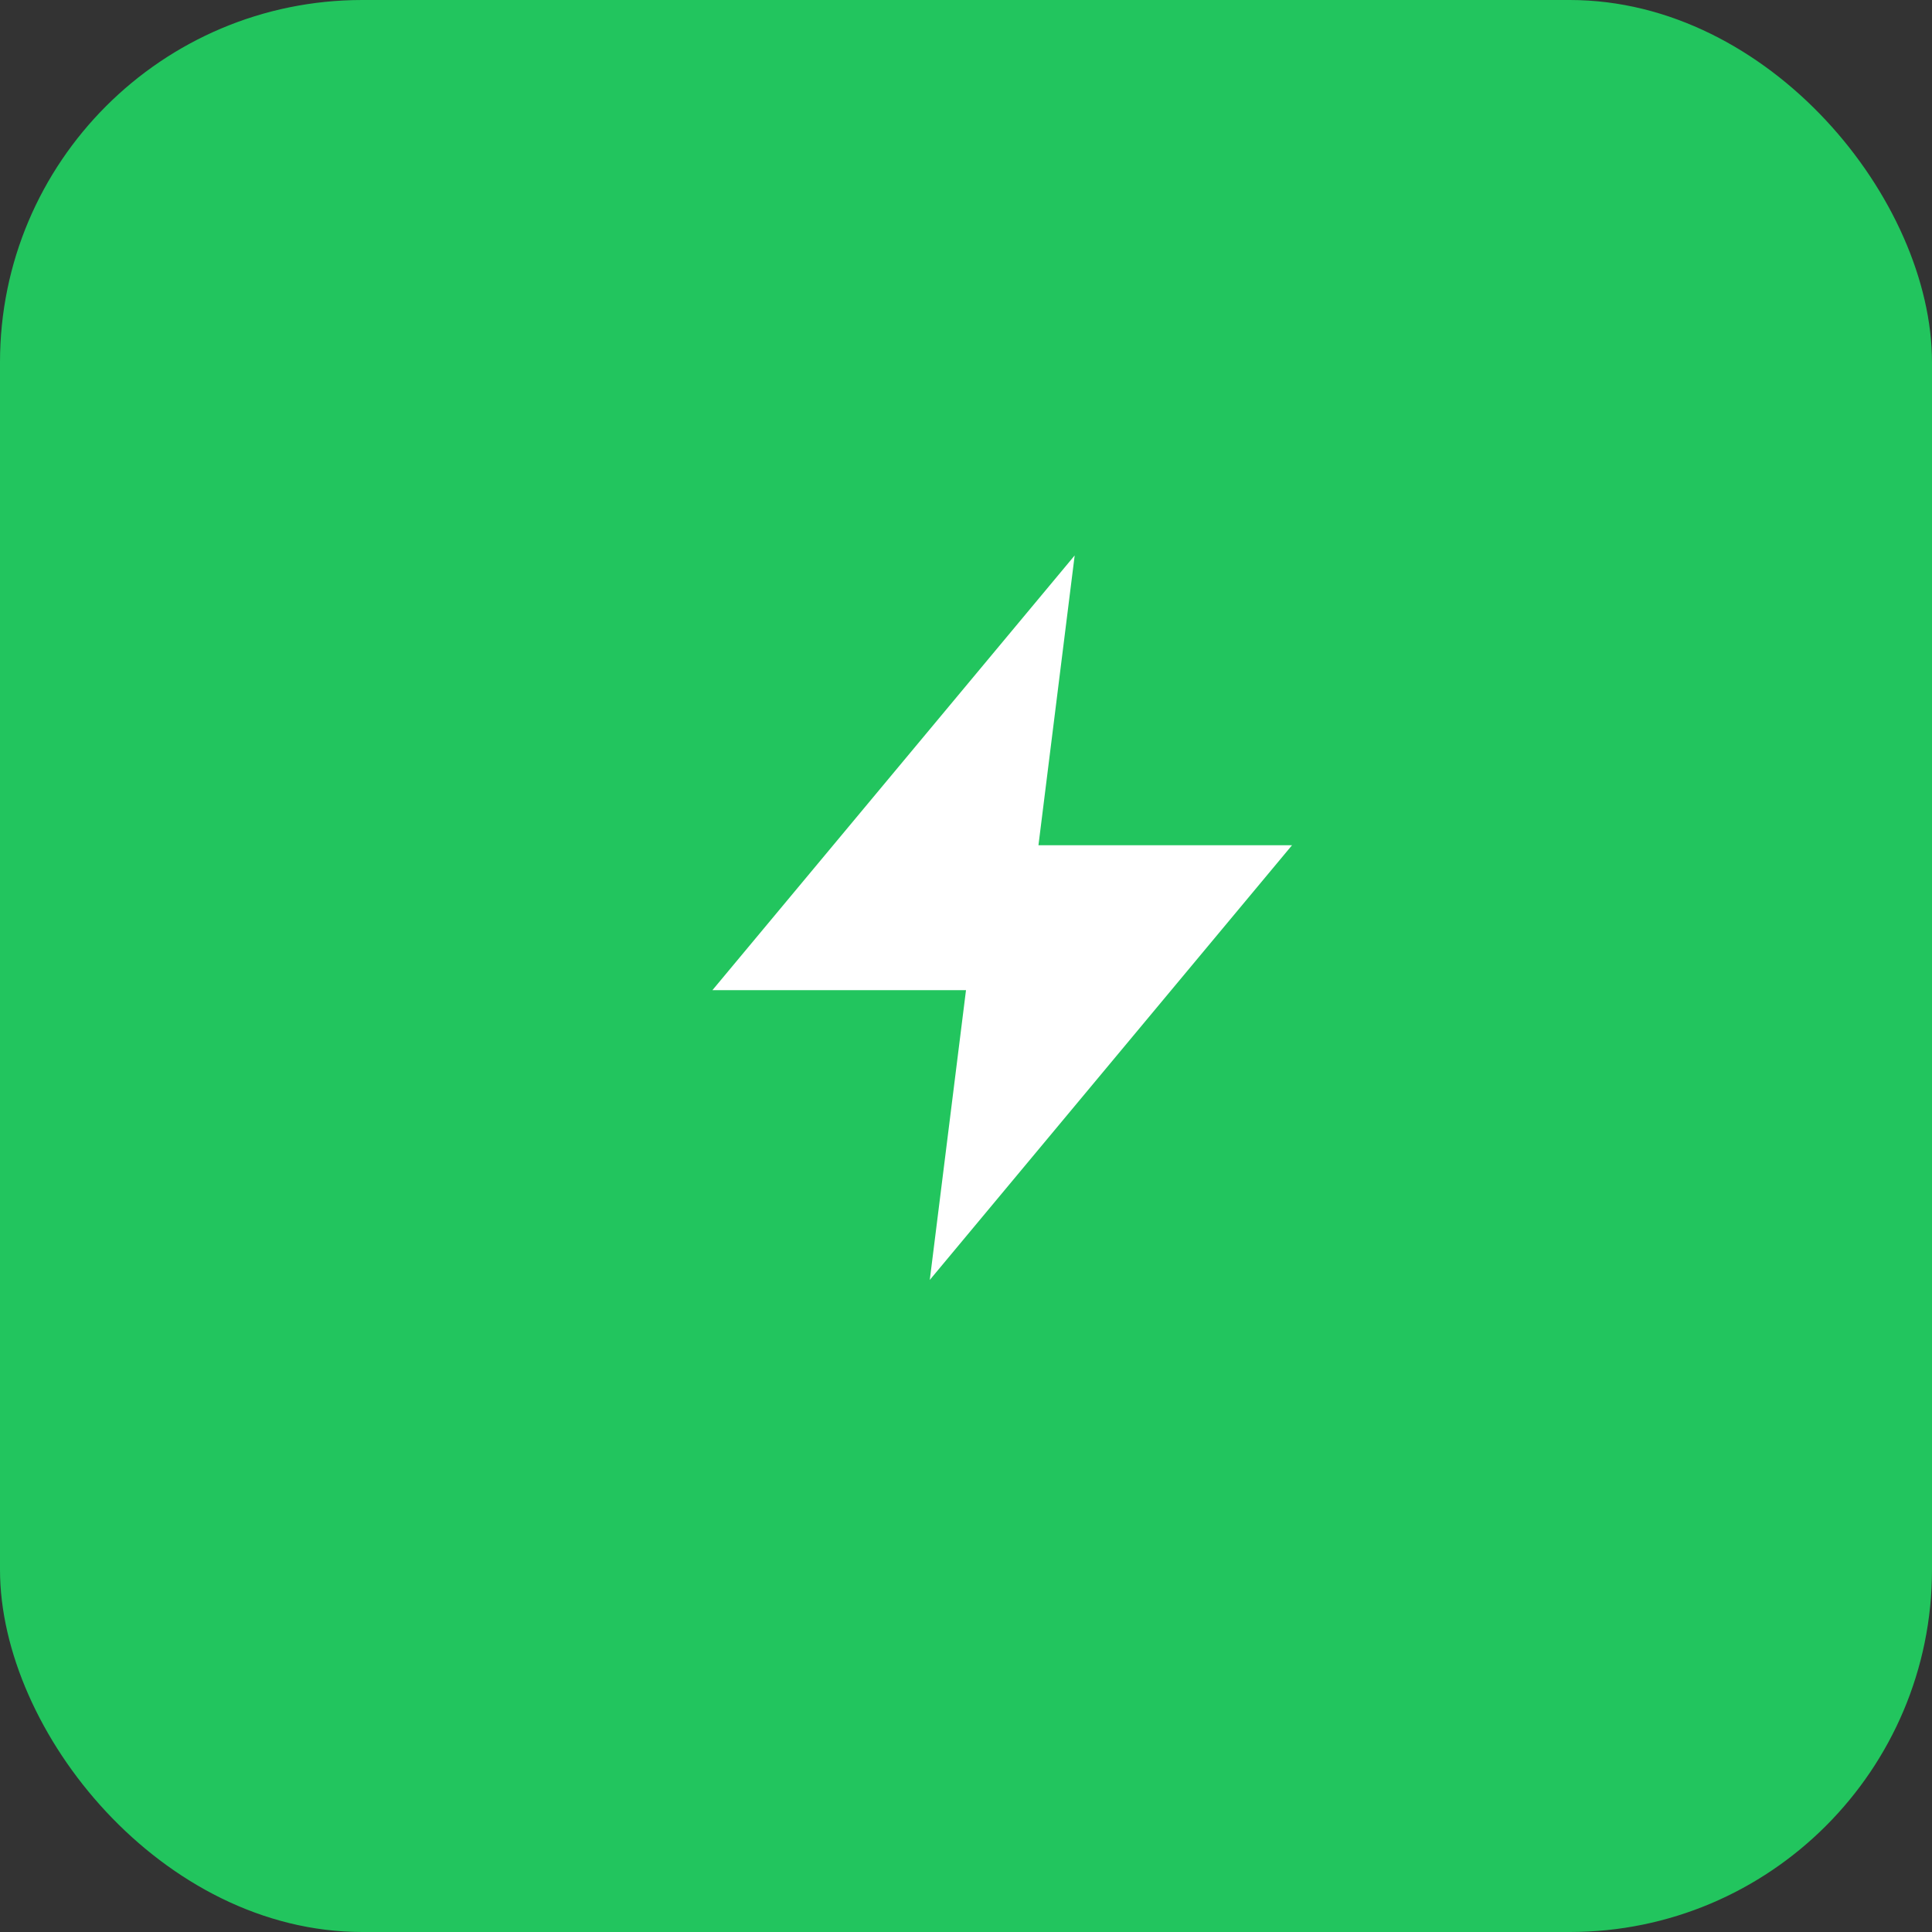
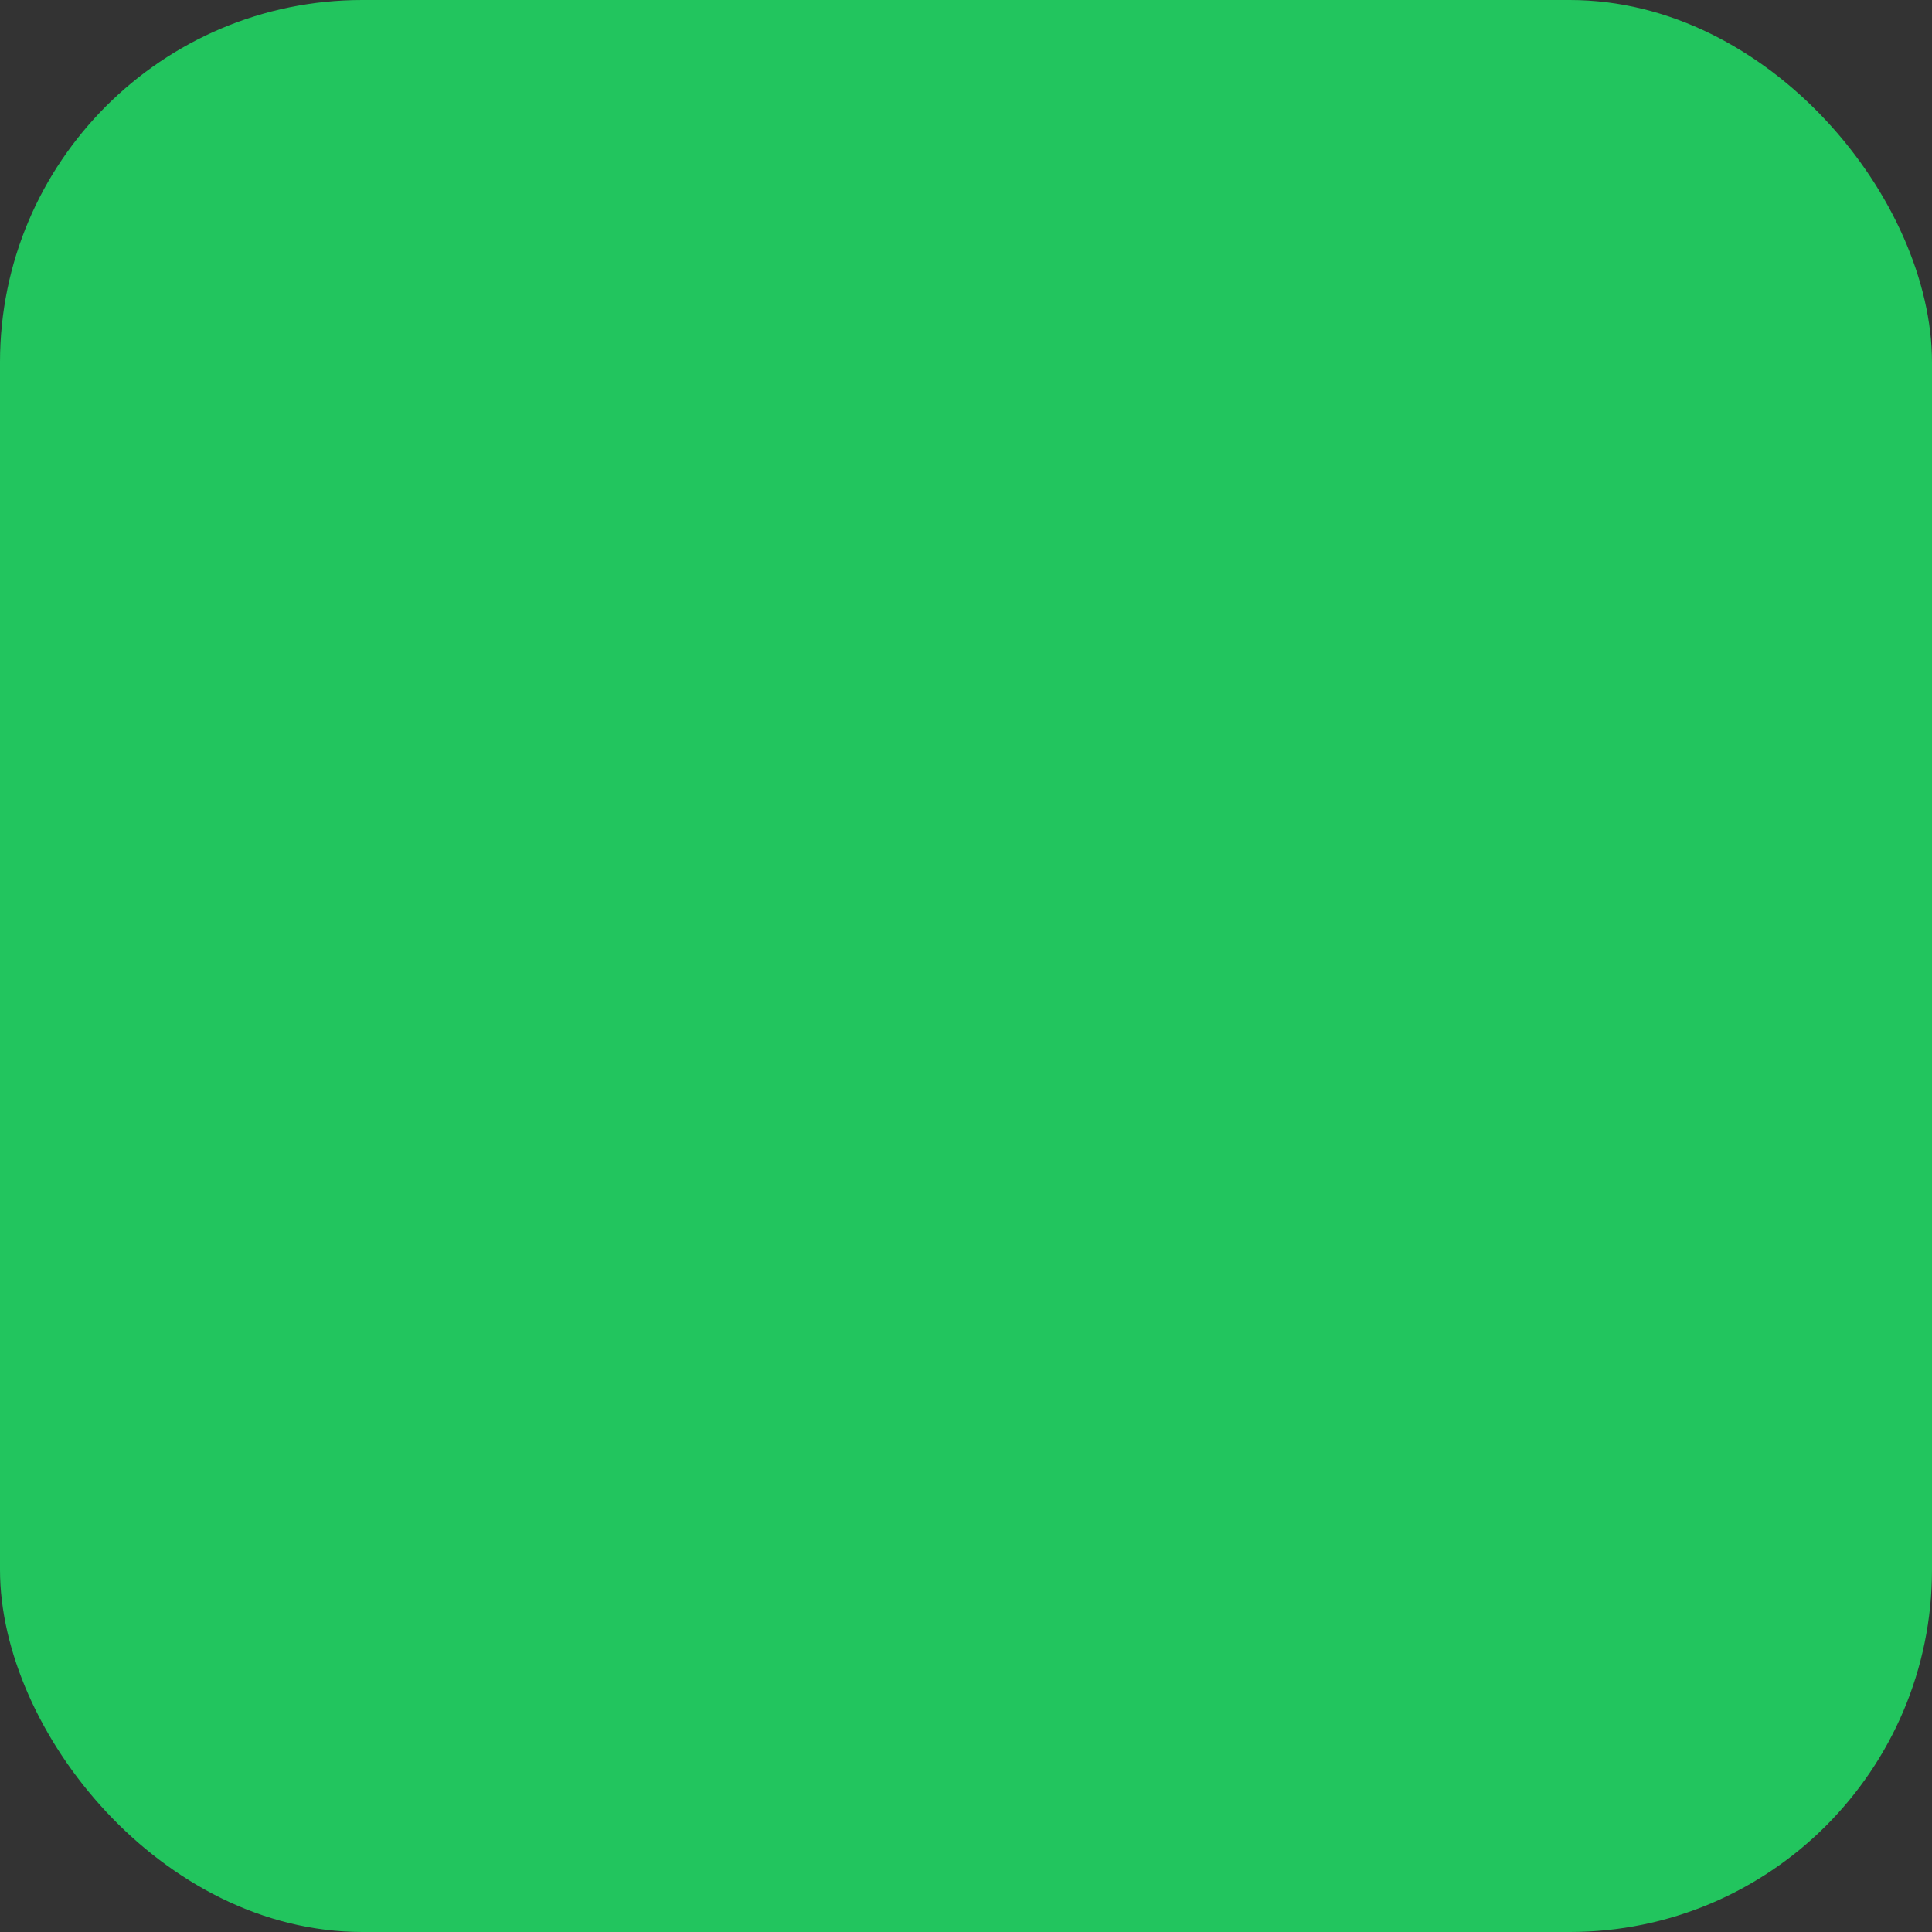
<svg xmlns="http://www.w3.org/2000/svg" viewBox="0 0 64 64">
  <rect x="0" y="0" width="64" height="64" fill="#333333" stroke="none" />
  <rect width="64" height="64" rx="12" fill="#22c55e" />
  <g transform="translate(20,16) scale(1.2)">
-     <path d="M13 2L3 14h7l-1 8 10-12h-7l1-8z" fill="#ffffff" />
-   </g>
+     </g>
</svg>